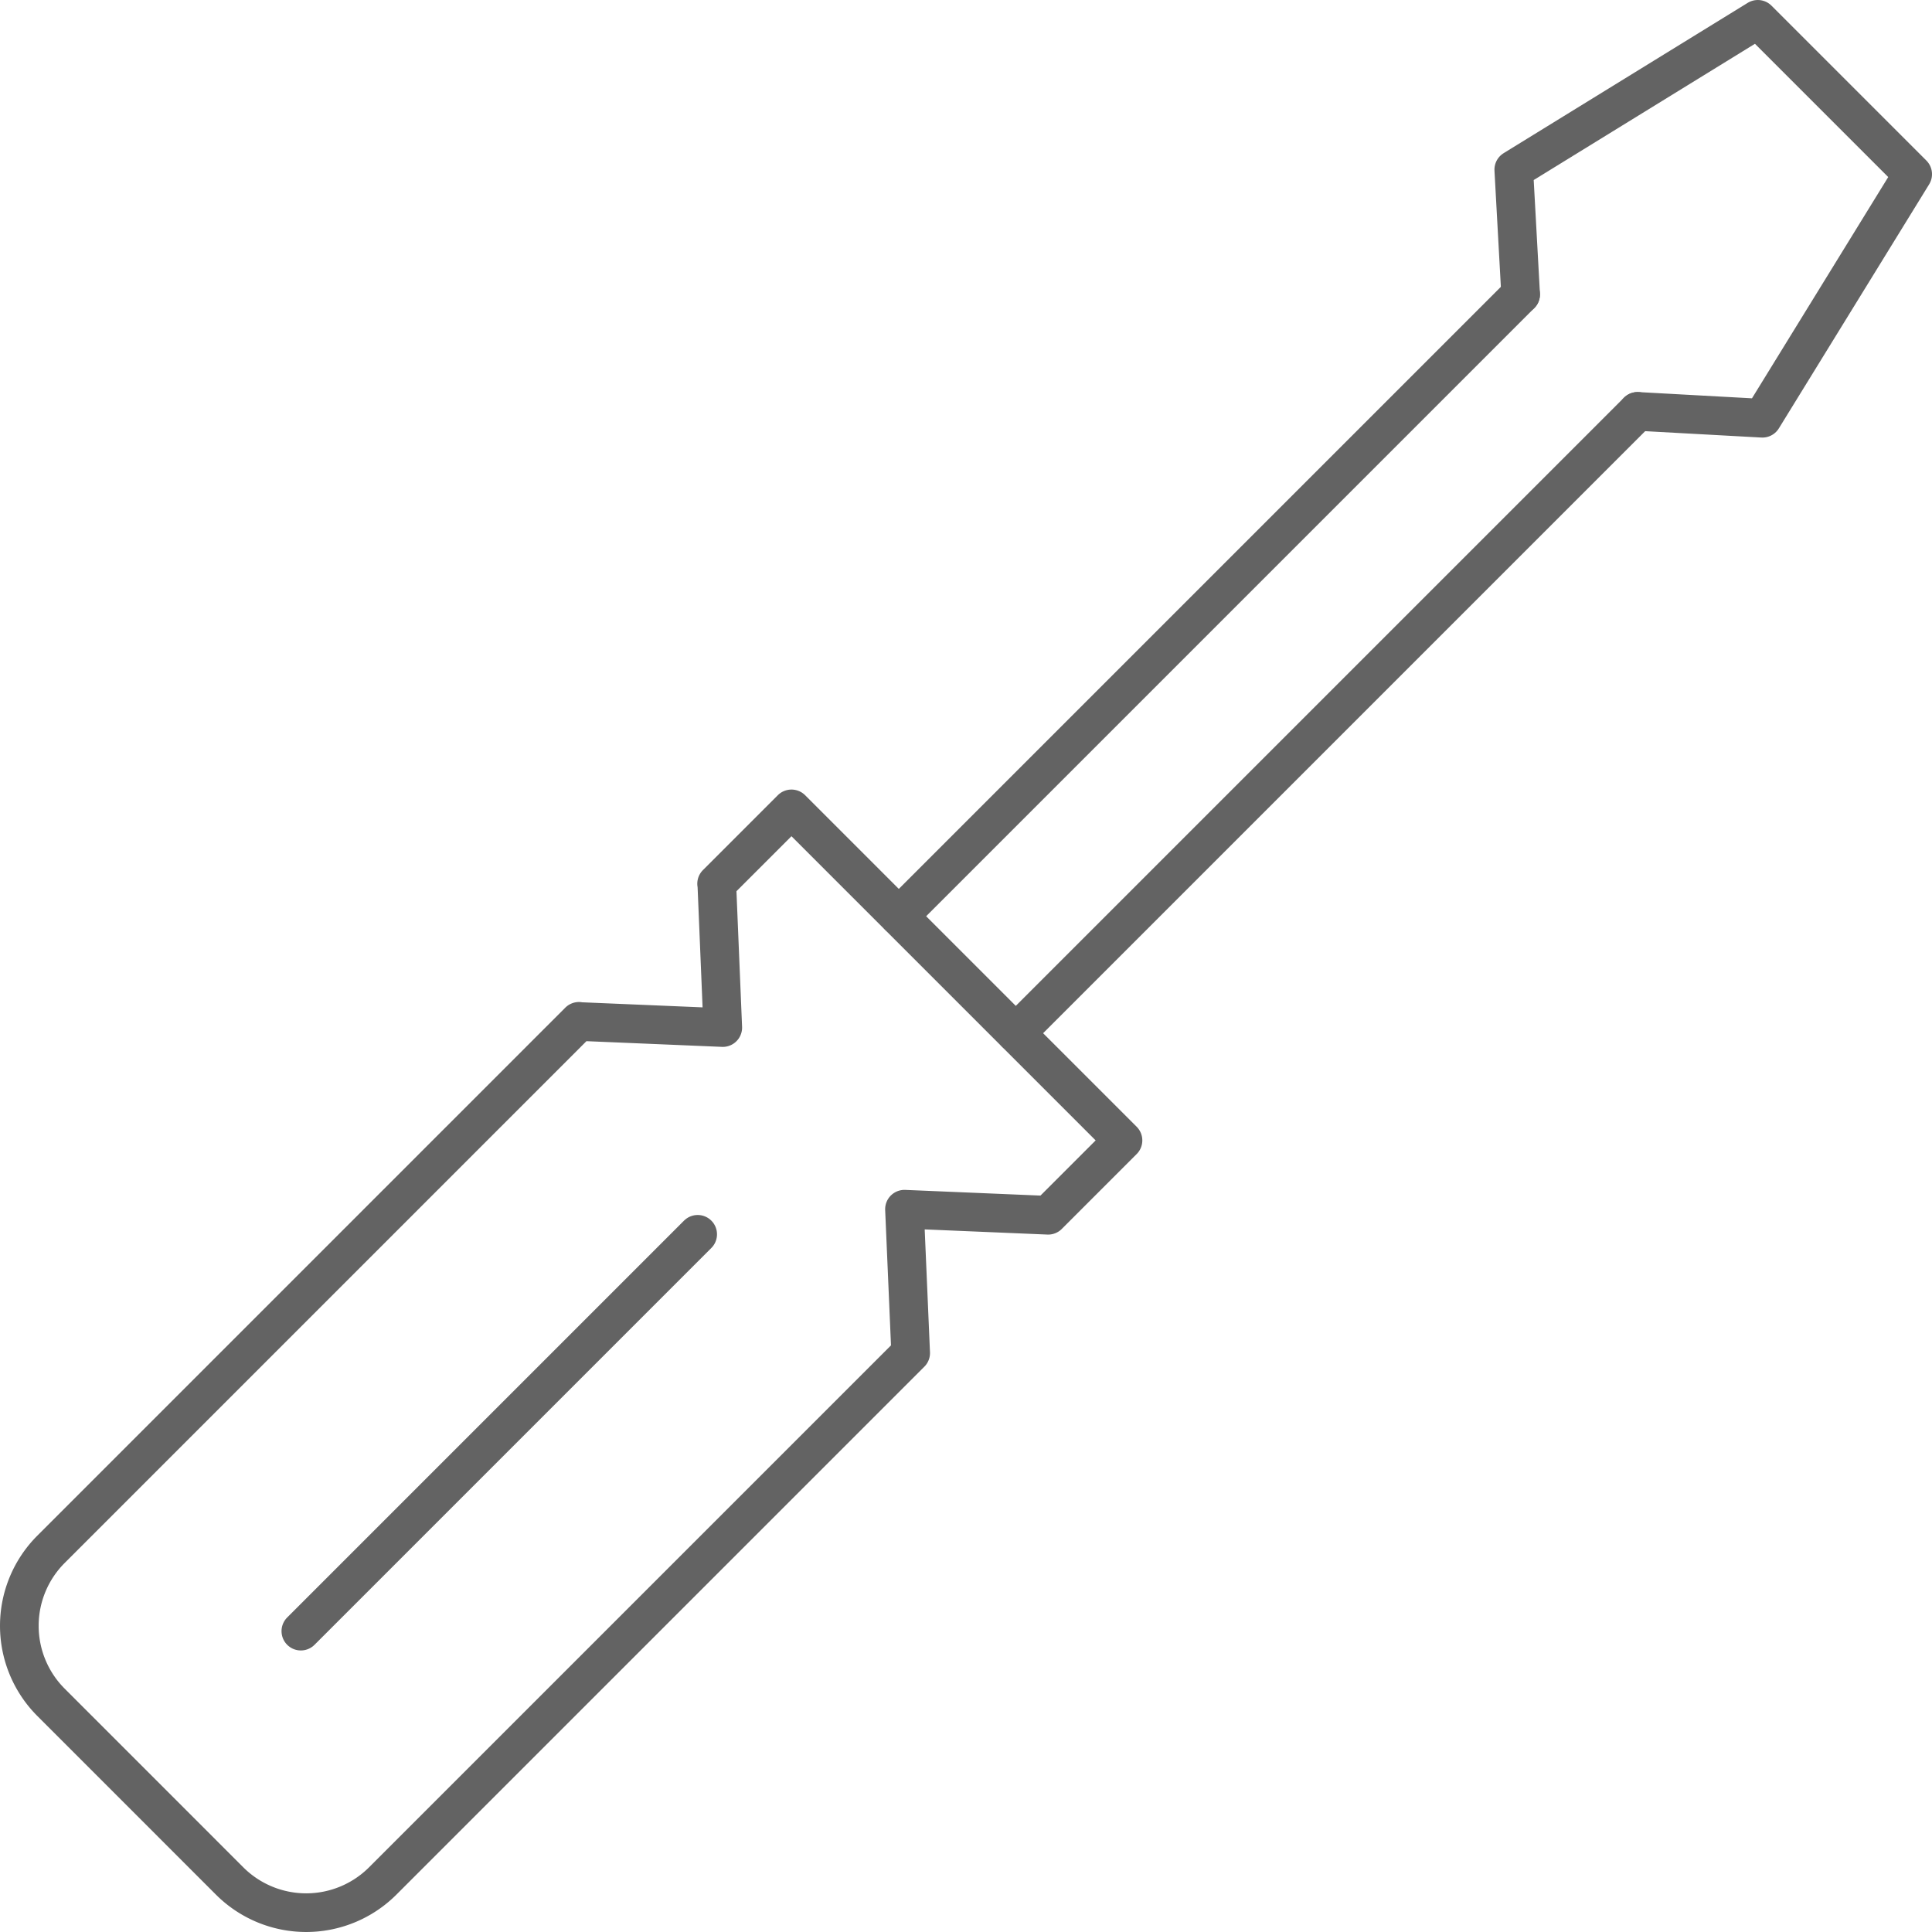
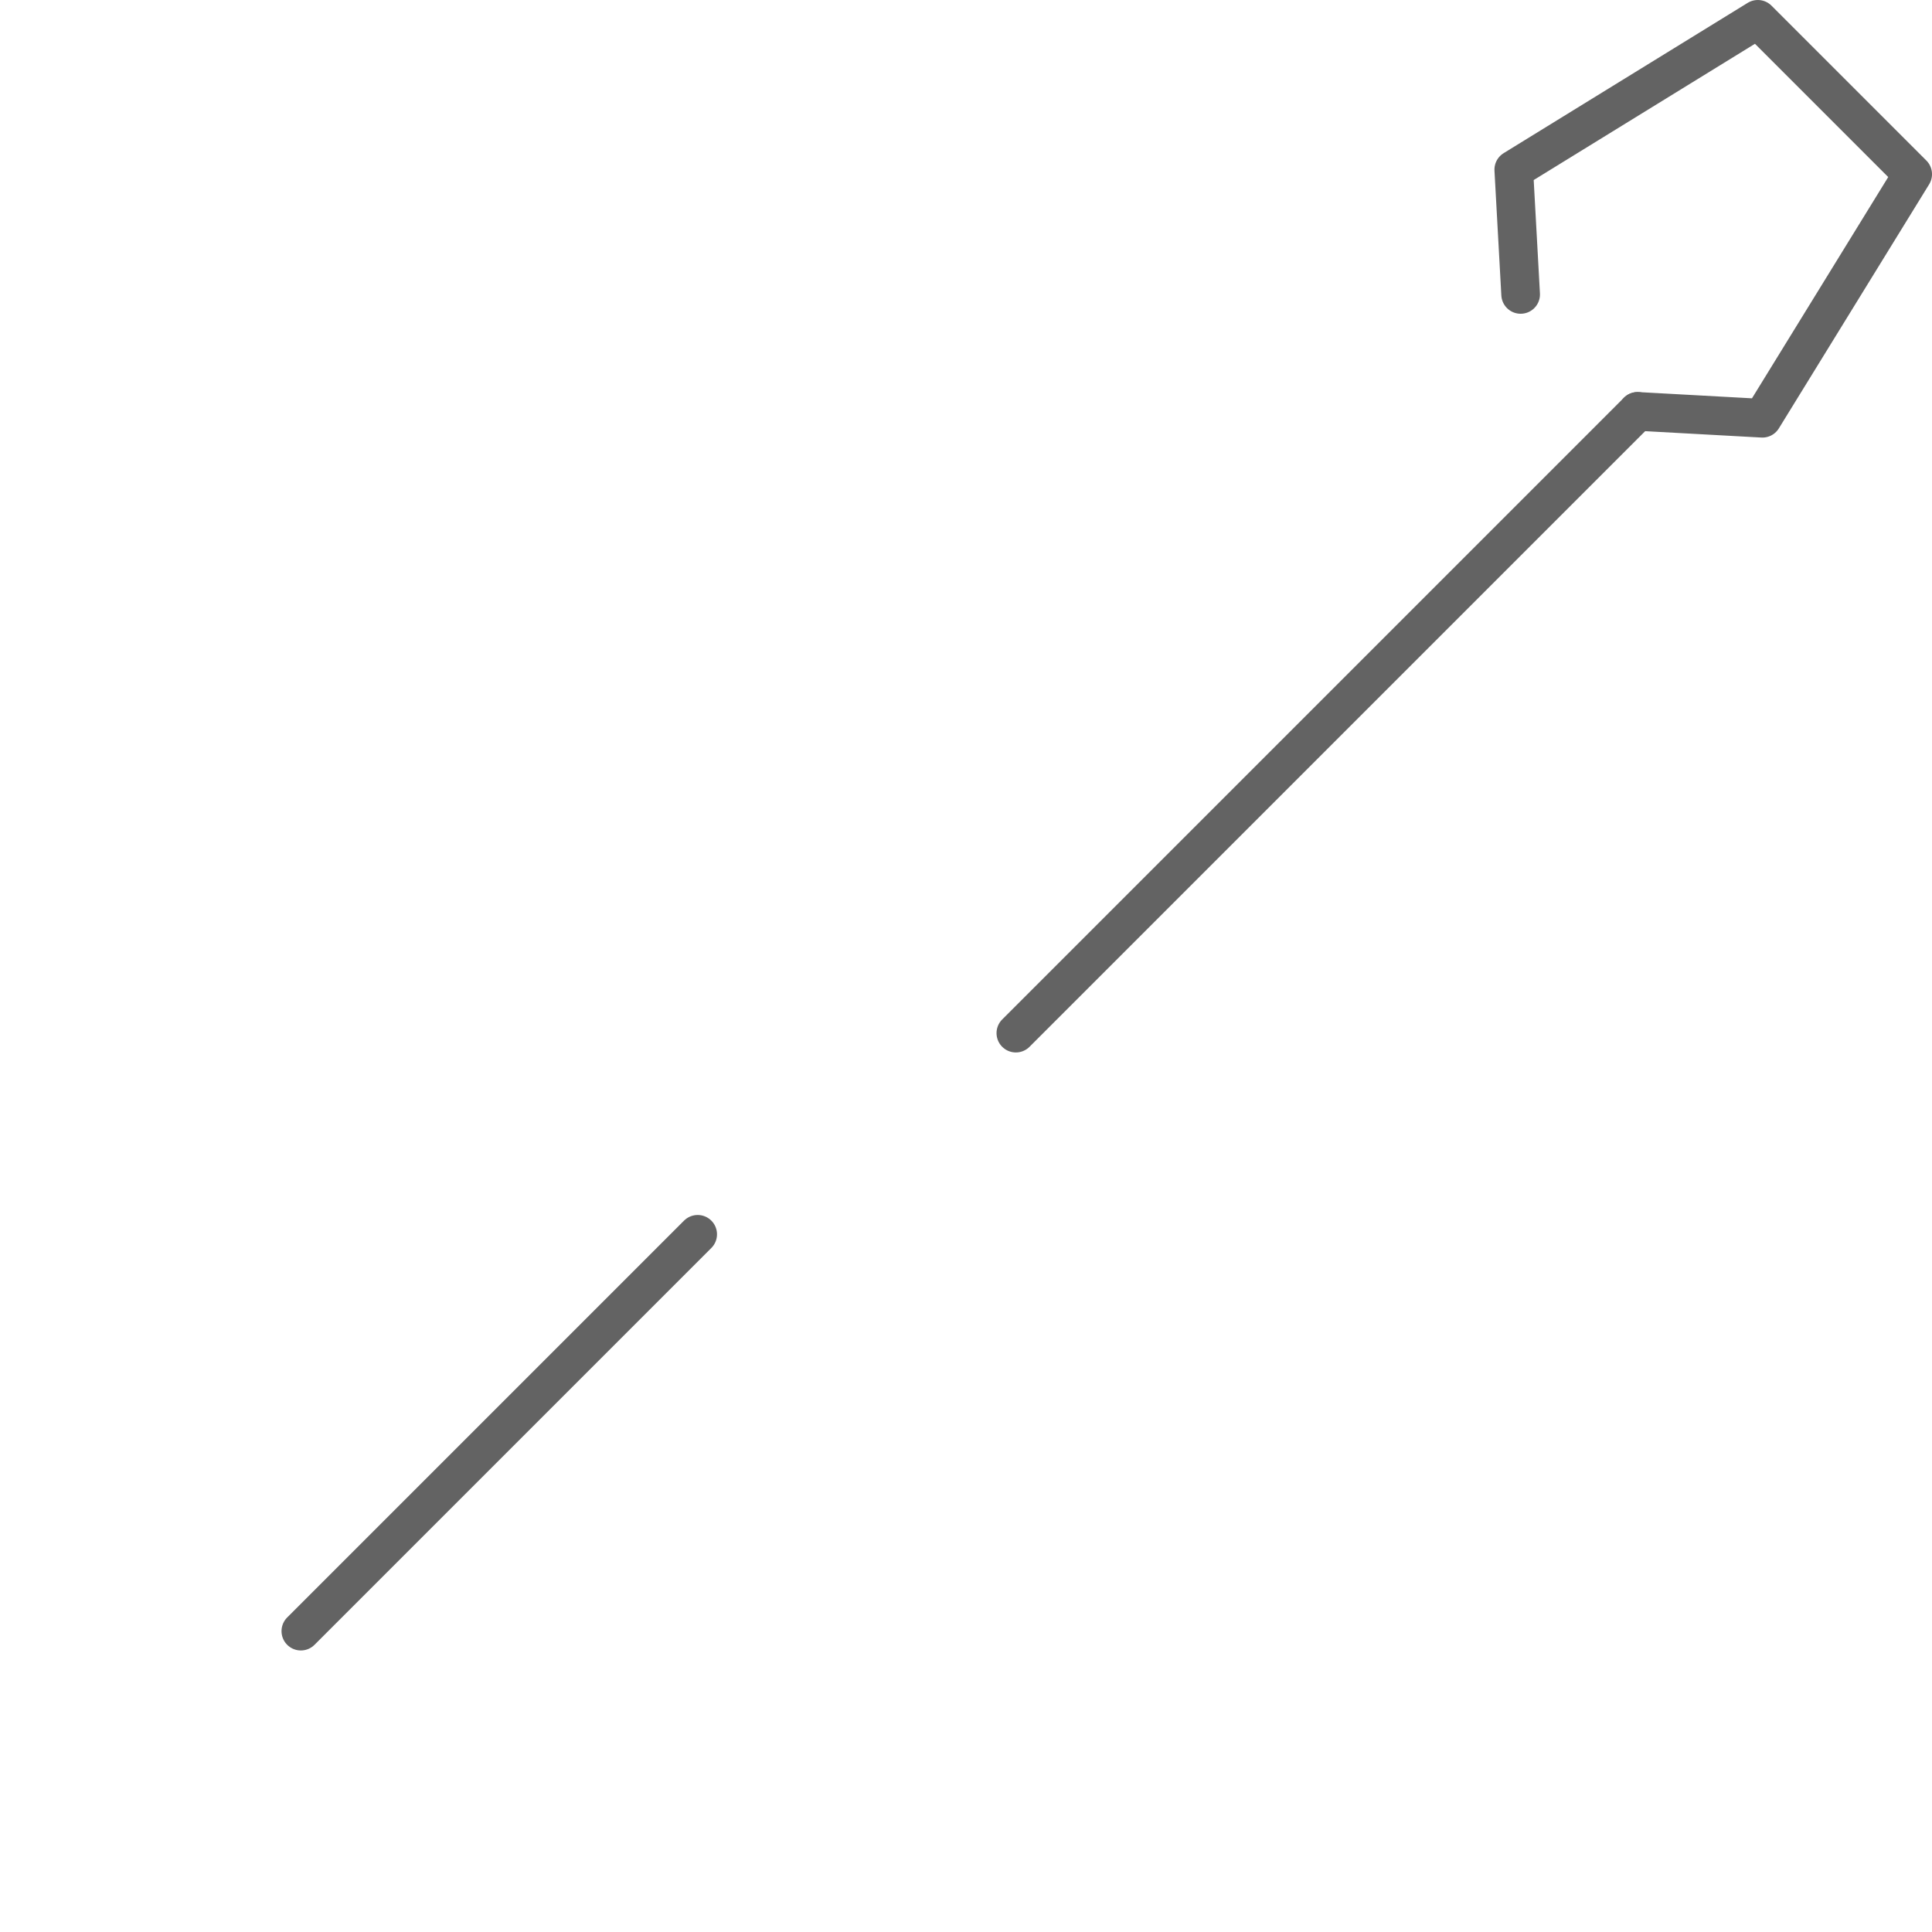
<svg xmlns="http://www.w3.org/2000/svg" width="149.943" height="149.942" viewBox="0 0 149.943 149.942">
  <g id="Group_108" data-name="Group 108" transform="translate(1.5 1.5)">
-     <path id="Path_80" data-name="Path 80" d="M764.645,83.749l-40.978,40.978a8.406,8.406,0,0,1-11.874,0l-13.867-13.87a8.4,8.4,0,0,1,0-11.874L738.9,58.007l.013.013,11.149.469L749.6,47.342l-.015-.015,5.809-5.809,25.729,25.729-5.809,5.809-11.149-.469Z" transform="translate(-695.468 19.76)" fill="none" stroke="#636363" stroke-linecap="round" stroke-linejoin="round" stroke-width="3" />
    <line id="Line_69" data-name="Line 69" x1="30.798" y2="30.798" transform="translate(21.849 94.295)" fill="none" stroke="#636363" stroke-linecap="round" stroke-linejoin="round" stroke-width="3" />
    <path id="Path_81" data-name="Path 81" d="M750.82,47.779l9.686.532L772.17,29.37,760.151,17.351,741.21,29.015l.533,9.686" transform="translate(-625.226 -17.351)" fill="none" stroke="#636363" stroke-linecap="round" stroke-linejoin="round" stroke-width="3" />
-     <line id="Line_70" data-name="Line 70" x1="48.253" y2="48.253" transform="translate(68.263 21.35)" fill="none" stroke="#636363" stroke-linecap="round" stroke-linejoin="round" stroke-width="3" />
    <line id="Line_71" data-name="Line 71" x1="48.253" y2="48.253" transform="translate(77.341 30.428)" fill="none" stroke="#636363" stroke-linecap="round" stroke-linejoin="round" stroke-width="3" />
  </g>
</svg>